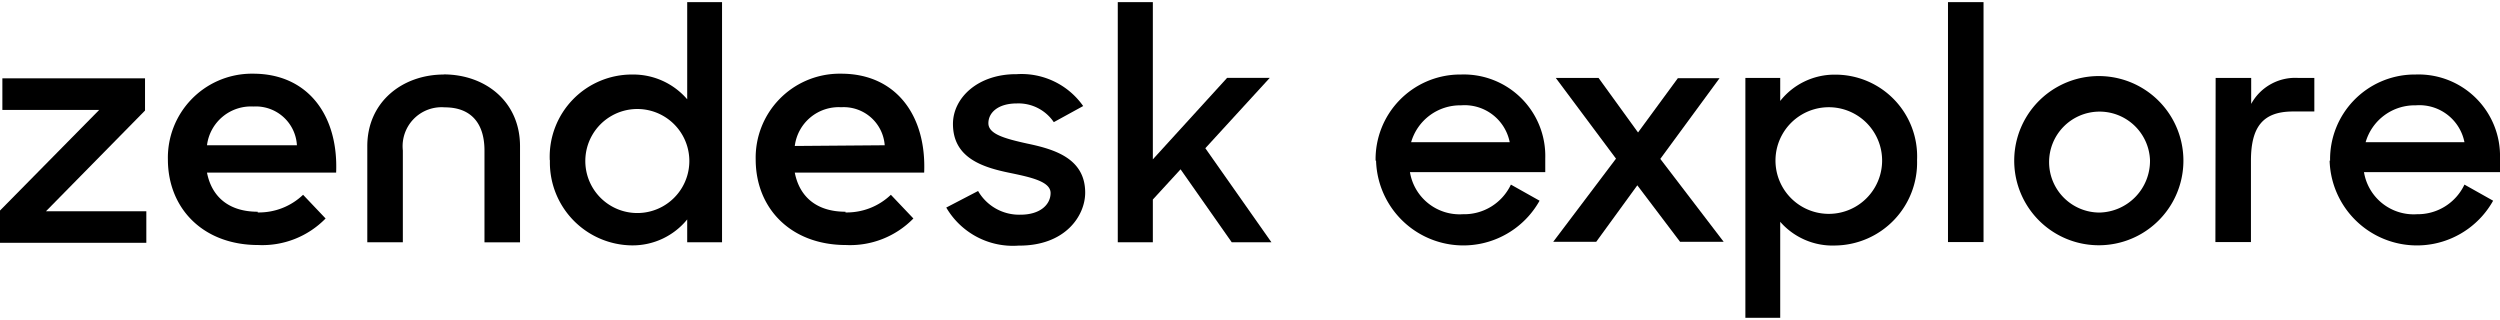
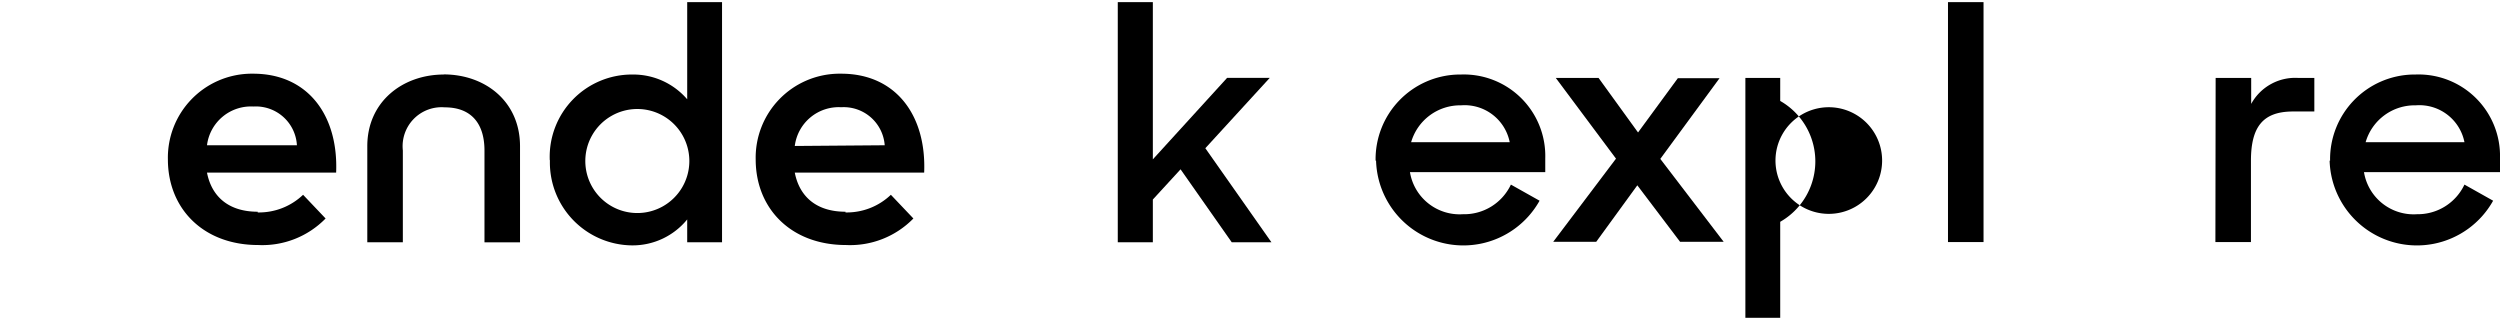
<svg xmlns="http://www.w3.org/2000/svg" width="211" height="27" viewBox="0 0 211 26.64">
  <path d="M71.36,17.75a5.39,5.39,0,0,0,3.83-1.49l1.9,2a7.46,7.46,0,0,1-5.69,2.24c-4.63,0-7.62-3.07-7.62-7.23a7.09,7.09,0,0,1,6.94-7.23H71c4.6,0,7.2,3.5,7,8.35H67.08c.39,2,1.8,3.3,4.28,3.3m3.31-5.61A3.47,3.47,0,0,0,71,8.87a3.74,3.74,0,0,0-3.92,3.27Z" />
-   <polygon points="0 17.59 8.37 9.1 0.2 9.1 0.2 6.43 12.24 6.43 12.24 9.15 3.88 17.65 12.35 17.65 12.35 20.31 0 20.31 0 17.59" />
  <path d="M21.75,17.75a5.39,5.39,0,0,0,3.83-1.49l1.9,2a7.46,7.46,0,0,1-5.69,2.24c-4.63,0-7.62-3.07-7.62-7.23a7.09,7.09,0,0,1,6.94-7.23h.26c4.6,0,7.2,3.5,7,8.35H17.47c.39,2,1.8,3.3,4.28,3.3m3.31-5.61a3.47,3.47,0,0,0-3.67-3.27,3.74,3.74,0,0,0-3.92,3.27Z" />
  <path d="M46.4,13.33a6.94,6.94,0,0,1,7-7.22A6,6,0,0,1,58,8.2V0h2.94V20.27H58V18.34a5.94,5.94,0,0,1-4.66,2.19,7,7,0,0,1-6.93-7.07s0-.08,0-.12m11.77,0a4.39,4.39,0,1,0,0,.14s0-.09,0-.14" />
-   <path d="M79.88,17.33l2.67-1.39a4,4,0,0,0,3.58,2c1.67,0,2.54-.86,2.54-1.83S87,14.78,85.27,14.42c-2.37-.48-4.84-1.28-4.84-4.14,0-2.19,2.09-4.22,5.38-4.2a6.36,6.36,0,0,1,5.61,2.69l-2.48,1.36a3.6,3.6,0,0,0-3.12-1.58c-1.59,0-2.4.78-2.4,1.67s1.28,1.28,3.29,1.72c2.29.48,4.88,1.25,4.88,4.14,0,1.94-1.67,4.5-5.63,4.47a6.51,6.51,0,0,1-6.1-3.22" />
  <polygon points="99.64 14.11 97.3 16.66 97.3 20.27 94.34 20.27 94.34 0 97.3 0 97.3 13.27 103.57 6.39 107.17 6.39 101.73 12.33 107.31 20.27 103.96 20.27 99.64 14.11" />
  <path d="M37.46,6.11C34,6.11,31,8.39,31,12.16v8.11h3V12.52a3.29,3.29,0,0,1,3.54-3.64c2.23,0,3.35,1.36,3.35,3.64v7.75h3V12.16c0-3.78-2.94-6.06-6.45-6.06" />
  <path d="M116.1,13.38a7.15,7.15,0,0,1,7-7.27h.19a6.88,6.88,0,0,1,7.13,7.08v1.16H119a4.25,4.25,0,0,0,4.47,3.55,4.36,4.36,0,0,0,4.05-2.5l2.42,1.36a7.37,7.37,0,0,1-13.8-3.38Zm3-1.56h8.32a3.88,3.88,0,0,0-4.11-3.11A4.31,4.31,0,0,0,119.1,11.82Z" />
  <path d="M136.39,13.21,131.31,6.4h3.61L138.25,11l3.36-4.58h3.52l-5,6.81,5.35,7H141.8l-3.61-4.77-3.47,4.77h-3.63Z" />
-   <path d="M150.25,18.54v8.1h-2.94V6.4h2.94V8.34a5.84,5.84,0,0,1,4.64-2.22,6.9,6.9,0,0,1,6.91,7.21,7,7,0,0,1-6.88,7.21A5.87,5.87,0,0,1,150.25,18.54Zm8.6-5.25a4.5,4.5,0,1,0,0,.16q0-.08,0-.16Z" />
+   <path d="M150.25,18.54v8.1h-2.94V6.4h2.94V8.34A5.87,5.87,0,0,1,150.25,18.54Zm8.6-5.25a4.5,4.5,0,1,0,0,.16q0-.08,0-.16Z" />
  <path d="M164.41,0h3V20.25h-3Z" />
-   <path d="M170,13.32a7.14,7.14,0,1,1,0,.12S170,13.36,170,13.32Zm11.46,0a4.26,4.26,0,1,0-4.27,4.44,4.36,4.36,0,0,0,4.27-4.44Z" />
  <path d="M187,6.4h3V8.59A4.23,4.23,0,0,1,194,6.4h1.33V9.23h-1.8c-2.52,0-3.55,1.27-3.55,4.16v6.86h-3Z" />
  <path d="M196.66,13.38a7.15,7.15,0,0,1,7-7.27h.19A6.88,6.88,0,0,1,211,13.19v1.16H199.52A4.25,4.25,0,0,0,204,17.9,4.36,4.36,0,0,0,208,15.4l2.42,1.36a7.37,7.37,0,0,1-13.8-3.38Zm3-1.56H208a3.88,3.88,0,0,0-4.11-3.11A4.31,4.31,0,0,0,199.66,11.82Z" />
</svg>